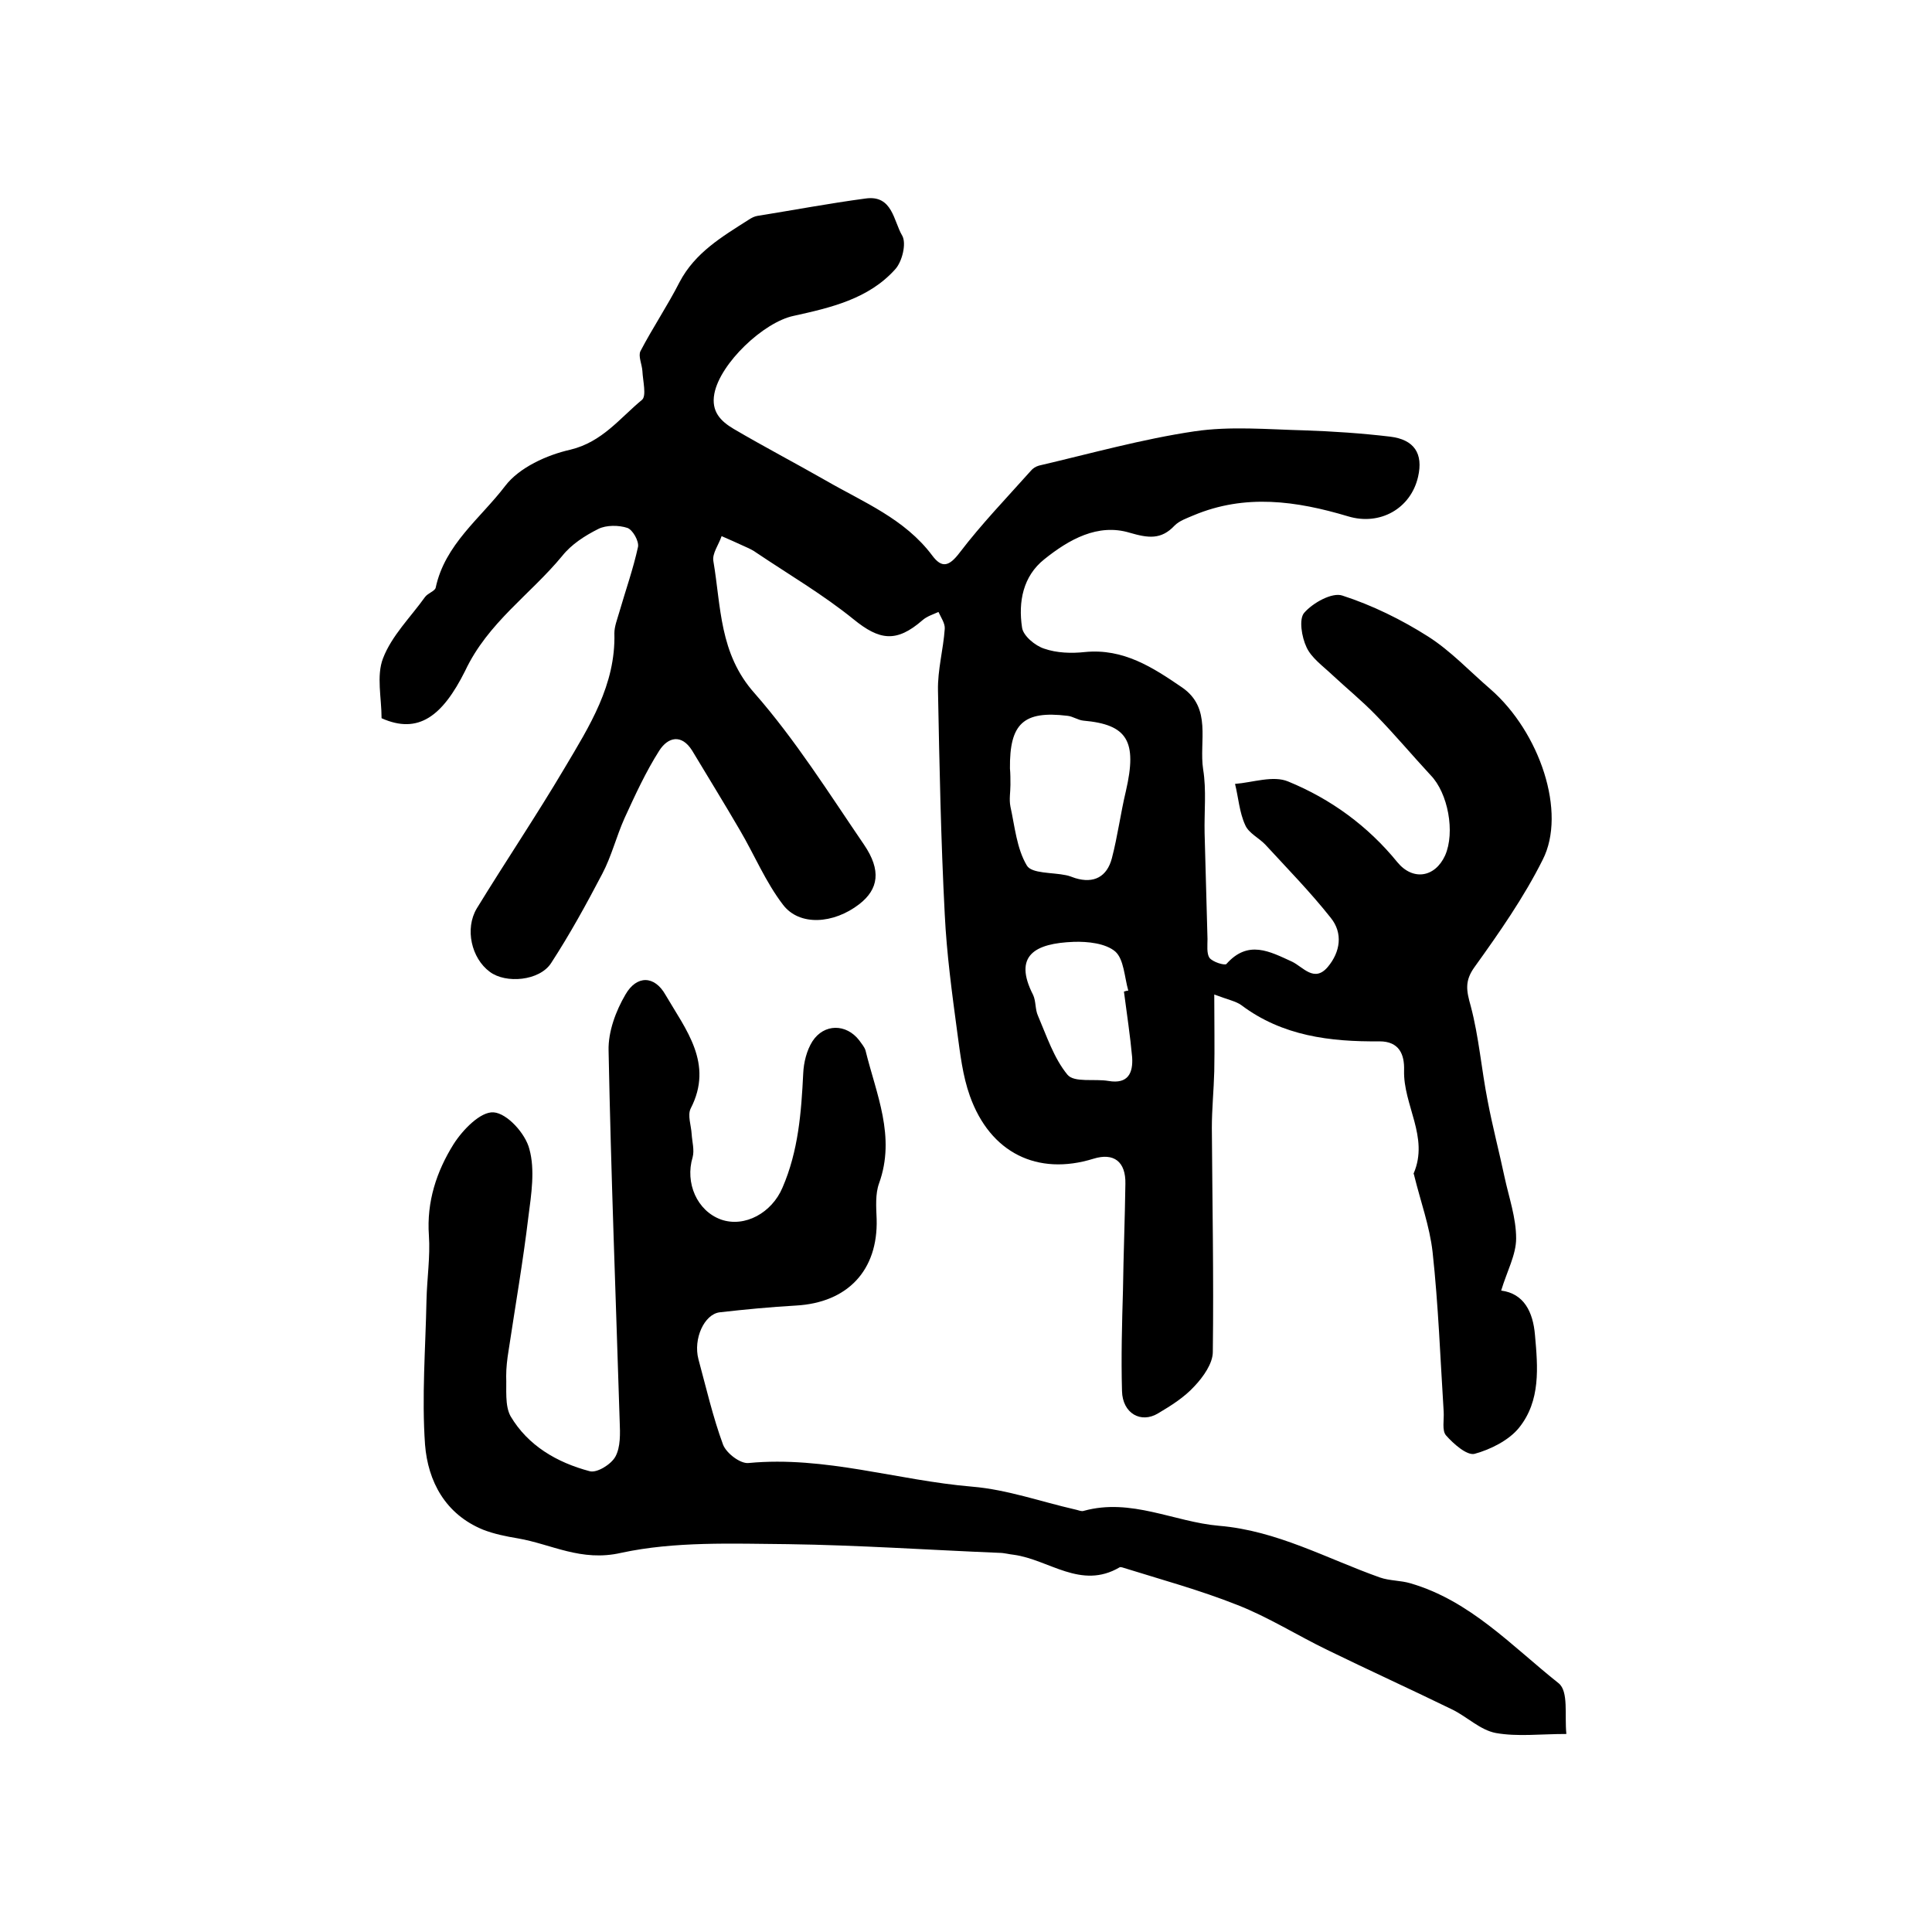
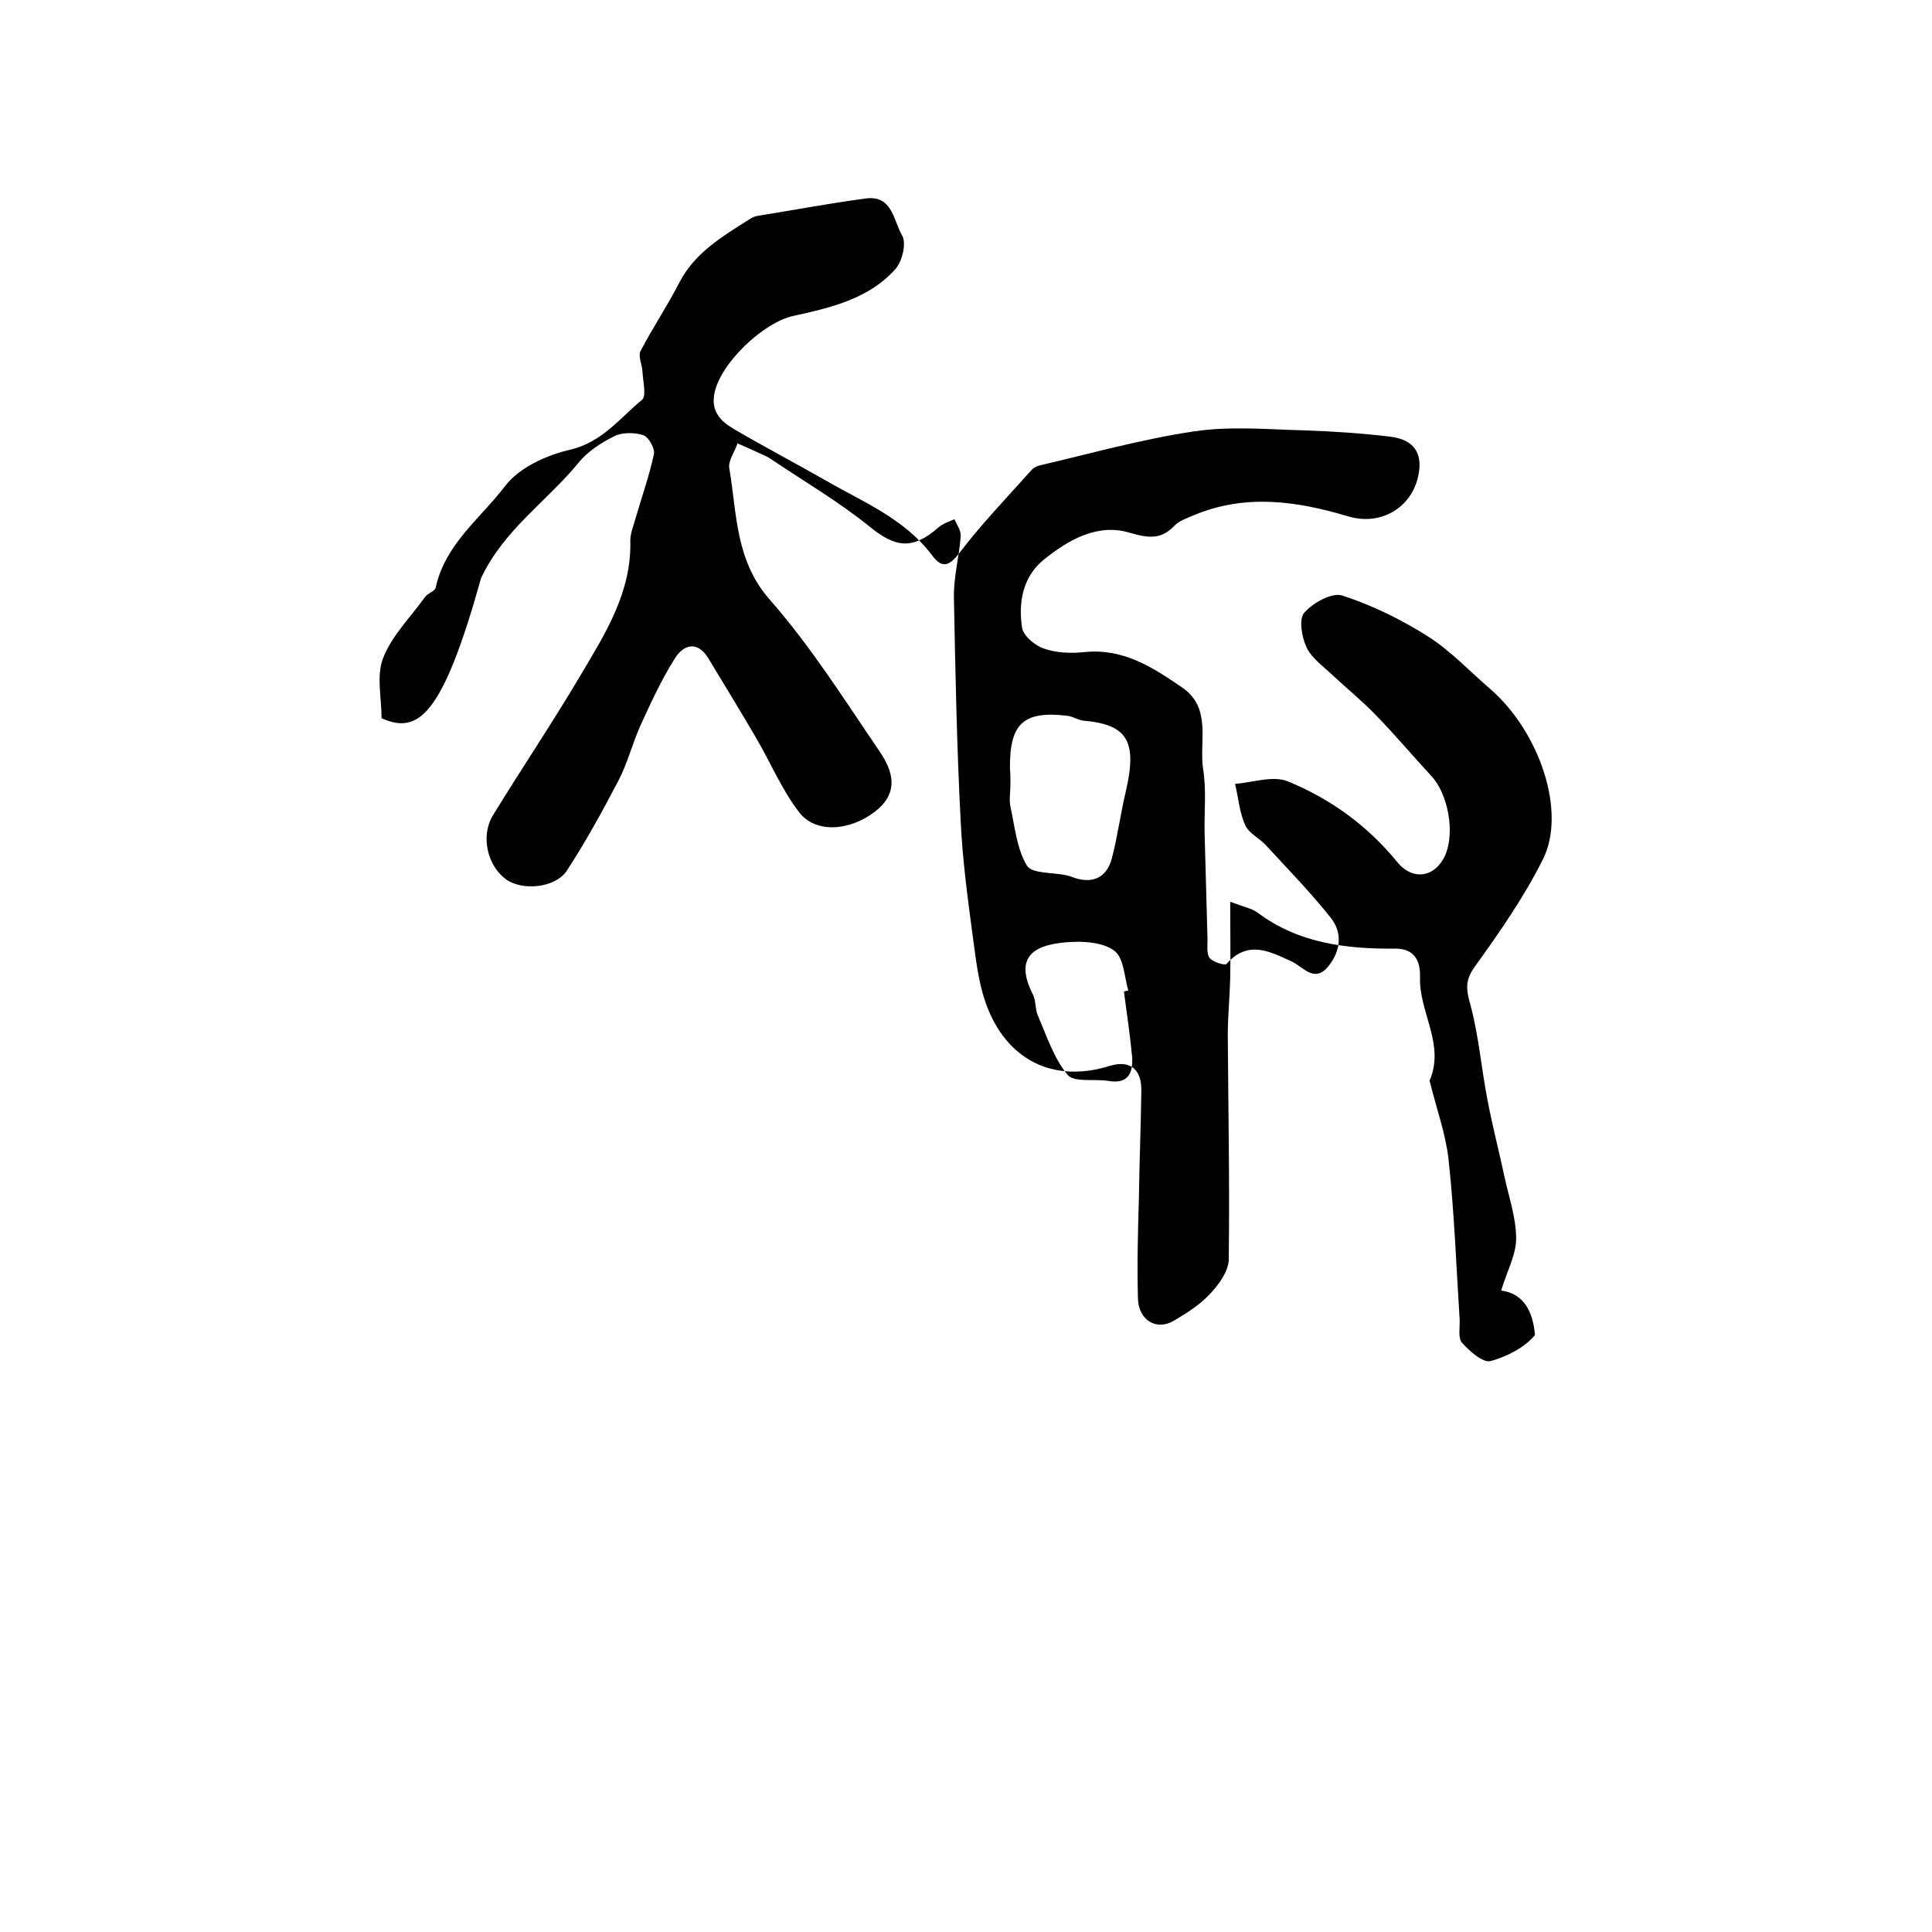
<svg xmlns="http://www.w3.org/2000/svg" version="1.1" id="图层_1" x="0px" y="0px" viewBox="0 0 400 400" style="enable-background:new 0 0 400 400;" xml:space="preserve">
  <style type="text/css">
	.st0{fill:#FFFFFF;}
</style>
  <g>
-     <path d="M79,148.7c0-4.2-1.1-8.8,0.3-12.4c1.8-4.7,5.7-8.5,8.7-12.7c0.6-0.8,2-1.2,2.2-1.9c1.9-9,9.3-14.4,14.4-21.1   c2.9-3.8,8.6-6.4,13.5-7.5c6.6-1.6,10.2-6.5,14.8-10.3c1-0.8,0.2-3.9,0.1-6c-0.1-1.4-0.9-3.1-0.4-4.1c2.5-4.8,5.6-9.4,8.1-14.3   c3.2-6.1,8.8-9.4,14.3-12.9c0.6-0.4,1.2-0.7,1.8-0.8c7.5-1.2,14.9-2.6,22.4-3.6c5.6-0.8,5.8,4.7,7.6,7.7c0.9,1.6,0,5.4-1.5,7   c-5.5,6.1-13.3,7.9-21,9.6c-6.2,1.3-15.2,9.8-16.4,16.1c-0.7,3.7,1.3,5.7,4,7.3c6.3,3.7,12.8,7.1,19.1,10.7   c7.8,4.5,16.3,7.9,22,15.5c2,2.7,3.5,2.3,5.7-0.6c4.5-5.9,9.7-11.3,14.7-16.9c0.4-0.5,1-0.9,1.7-1.1c10.7-2.5,21.4-5.5,32.2-7.1   c7.4-1.1,15.1-0.4,22.7-0.2c6,0.2,11.9,0.6,17.8,1.3c5,0.6,6.9,3.5,5.8,8.3c-1.5,6.6-7.9,10.2-14.5,8.2c-10.7-3.2-21.3-4.7-32-0.2   c-1.4,0.6-2.9,1.1-3.9,2.1c-2.8,3-5.5,2.6-9.3,1.5c-6.6-2-12.6,1.4-17.7,5.5c-4.4,3.5-5.4,8.8-4.6,14.1c0.2,1.7,2.7,3.8,4.6,4.4   c2.6,0.9,5.6,1,8.4,0.7c8-0.8,14.1,3.2,20.1,7.3c6.3,4.3,3.5,11.2,4.4,17c0.7,4.3,0.2,8.8,0.3,13.2c0.2,7.3,0.4,14.6,0.6,21.9   c0,1.3-0.2,3,0.4,3.9c0.7,0.9,3.1,1.6,3.5,1.3c4.5-5.1,9-2.6,13.6-0.5c2.3,1.1,4.6,4.4,7.4,1.1c2.6-3.1,3.2-7,0.6-10.2   c-4.2-5.3-8.9-10.1-13.5-15.1c-1.3-1.4-3.5-2.4-4.2-4.1c-1.2-2.6-1.4-5.7-2.1-8.5c3.7-0.3,7.9-1.8,11-0.5   c8.8,3.6,16.5,9.2,22.6,16.7c3.2,3.9,7.8,3.2,9.9-1.4c2.1-4.8,0.6-12.9-3-16.6c-3.8-4.1-7.4-8.4-11.3-12.4c-2.9-3-6.1-5.6-9.1-8.4   c-1.9-1.8-4.3-3.5-5.3-5.7c-1-2.1-1.6-5.8-0.5-7.1c1.8-2.1,5.8-4.3,7.9-3.6c6.2,2,12.3,5,17.8,8.5c4.7,3,8.6,7.2,12.9,10.9   c10.2,8.9,15.8,25.5,10.8,35.3c-3.9,7.8-9,15.1-14.1,22.2c-2.1,2.9-1.7,4.9-0.8,8.1c1.7,6.4,2.2,13,3.5,19.6   c1,5.3,2.4,10.6,3.5,15.8c0.9,4.2,2.4,8.4,2.4,12.7c0,3.4-1.9,6.8-3.1,10.8c4.7,0.6,6.6,4.4,7,9.2c0.6,6.7,1.2,13.6-3.3,19.2   c-2.1,2.6-5.9,4.5-9.2,5.4c-1.6,0.4-4.4-2.1-5.9-3.8c-0.9-1-0.4-3.2-0.5-4.9c-0.7-11-1.1-22.1-2.3-33.1c-0.6-5.3-2.5-10.5-3.8-15.8   c0-0.2-0.2-0.4-0.1-0.5c3.2-7.5-2.2-14.1-2-21.3c0.1-3.3-1-6-5.1-6c-10.2,0.1-20.1-1.1-28.6-7.5c-1.1-0.8-2.7-1.1-5.6-2.2   c0,5.9,0.1,10.9,0,15.9c-0.1,3.9-0.5,7.8-0.5,11.7c0.1,15.5,0.4,30.9,0.2,46.4c0,2.4-2,5.2-3.8,7.1c-2.1,2.3-4.8,4-7.5,5.6   c-3.6,2.2-7.4,0-7.5-4.6c-0.2-7,0-14,0.2-20.9c0.1-7.3,0.4-14.7,0.5-22c0.1-4.6-2.4-6.5-6.6-5.2c-11.6,3.6-21.4-1.2-25.6-13   c-1.5-4.2-2-8.7-2.6-13.1c-1.1-8.2-2.2-16.3-2.6-24.5c-0.8-15.4-1.1-30.8-1.4-46.3c-0.1-4.3,1.1-8.5,1.4-12.8   c0.1-1.1-0.8-2.4-1.3-3.5c-1.1,0.5-2.4,0.9-3.3,1.7c-5.4,4.7-8.9,4.2-14.3-0.2c-6.3-5.1-13.3-9.2-20-13.7c-0.8-0.6-1.7-1-2.6-1.4   c-1.5-0.7-3.1-1.4-4.7-2.1c-0.6,1.8-2,3.6-1.7,5.2c1.6,9.4,1.2,19.1,8.5,27.3c8.5,9.7,15.4,20.7,22.7,31.4c3.6,5.3,3,9.2-1,12.3   c-5.3,4.1-12.4,4.6-15.8,0.1c-3.6-4.7-5.9-10.3-8.9-15.4c-3.2-5.5-6.6-11-9.9-16.5c-2.2-3.5-5-2.8-6.8,0c-2.8,4.4-5,9.2-7.2,14   c-1.7,3.8-2.7,7.9-4.6,11.5c-3.3,6.3-6.7,12.5-10.6,18.5c-2.4,3.7-9.4,4.3-12.7,1.8c-3.8-2.8-5.2-8.9-2.7-13.1   c6-9.8,12.4-19.3,18.2-29.1c5.1-8.6,10.6-17.2,10.3-27.9c0-1.4,0.6-2.9,1-4.3c1.3-4.5,2.9-9,3.9-13.6c0.2-1.2-1.1-3.5-2.2-3.9   c-1.8-0.6-4.4-0.6-6,0.2c-2.8,1.4-5.6,3.2-7.5,5.6c-6.6,8-15.4,13.8-20.1,23.8C91.6,148.3,86.6,152.1,79,148.7z M209.2,162.5   c0,1.5-0.3,3,0,4.5c0.9,4.1,1.3,8.7,3.4,12.2c1,1.7,5.3,1.4,8.1,2c0.6,0.1,1.3,0.4,1.9,0.6c3.9,1.2,6.6-0.3,7.6-4.1   c1.2-4.6,1.8-9.3,2.9-13.9c2.4-10.4,0.3-13.8-8.8-14.6c-1.1-0.1-2.2-0.9-3.3-1c-9.1-1.1-12,1.6-11.9,10.9   C209.2,160.2,209.2,161.3,209.2,162.5z M232.7,205.3c0.3-0.1,0.6-0.2,0.9-0.2c-0.8-2.8-0.9-6.5-2.7-8.1c-2-1.7-5.7-2.1-8.6-2   c-8,0.3-12.6,2.8-8.4,11c0.6,1.3,0.4,3,1,4.3c1.8,4.2,3.3,8.8,6.1,12.2c1.4,1.7,5.6,0.8,8.5,1.3c4.1,0.7,5.1-1.7,4.9-4.9   C234,214.5,233.3,209.9,232.7,205.3z" />
-     <path d="M324.3,359c-5.4,0-10.1,0.6-14.6-0.2c-3.2-0.6-5.9-3.3-8.9-4.8c-8.6-4.2-17.4-8.2-26-12.4c-6.2-3-12.2-6.8-18.6-9.3   c-7.8-3.1-15.9-5.3-23.9-7.8c-0.2,0-0.4-0.1-0.5,0c-8,4.7-14.6-1.6-21.9-2.6c-1-0.1-2-0.4-3-0.4c-14.6-0.6-29.2-1.6-43.8-1.8   c-11.5-0.1-23.4-0.6-34.5,1.8c-8.3,1.9-14.4-1.8-21.4-3c-2.4-0.4-4.9-0.9-7.2-1.8c-7.8-3.2-11.4-10-12-17.6   c-0.7-9.9,0.1-19.9,0.3-29.9c0.1-4.5,0.8-9,0.5-13.4c-0.5-7,1.6-13.3,5.1-18.9c1.9-3,5.6-6.8,8.3-6.6c2.8,0.2,6.6,4.4,7.4,7.6   c1.2,4.3,0.4,9.4-0.2,14c-1.1,9.2-2.7,18.4-4.1,27.7c-0.3,1.8-0.5,3.6-0.5,5.3c0.1,2.8-0.3,6.1,0.9,8.3c3.6,6.1,9.6,9.6,16.4,11.4   c1.5,0.4,4.4-1.4,5.3-3c1.1-2,1-4.8,0.9-7.3c-0.8-25.6-1.8-51.2-2.3-76.8c-0.1-3.9,1.5-8.2,3.5-11.6c2.3-4,6-4,8.3,0.1   c4.2,7.2,10,14.2,5.2,23.5c-0.7,1.4,0.1,3.5,0.2,5.3c0.1,1.6,0.6,3.3,0.2,4.8c-1.6,5.3,0.9,11.1,5.9,12.9   c4.9,1.7,10.5-1.4,12.7-6.6c3.3-7.6,3.9-15.6,4.3-23.7c0.1-2.2,0.7-4.7,1.9-6.6c2.4-3.7,7-3.7,9.7-0.2c0.5,0.7,1.1,1.4,1.3,2.1   c2.2,9,6.3,17.8,2.8,27.5c-0.8,2.2-0.6,4.9-0.5,7.4c0.3,10.6-6,17.3-16.7,17.9c-5.3,0.3-10.5,0.8-15.8,1.4   c-3.2,0.4-5.5,5.5-4.4,9.7c1.6,5.9,3,12,5.1,17.7c0.7,1.8,3.6,4,5.3,3.8c15.8-1.5,30.8,3.6,46.3,4.9c7.2,0.6,14.2,3.1,21.2,4.7   c0.6,0.1,1.4,0.5,1.9,0.3c9.8-2.7,18.7,2.3,28,3.1c12,1,22.3,6.8,33.3,10.7c2,0.7,4.3,0.6,6.3,1.2c12.4,3.6,21,13,30.7,20.7   C324.8,350.2,323.9,355.1,324.3,359z" />
+     <path d="M79,148.7c0-4.2-1.1-8.8,0.3-12.4c1.8-4.7,5.7-8.5,8.7-12.7c0.6-0.8,2-1.2,2.2-1.9c1.9-9,9.3-14.4,14.4-21.1   c2.9-3.8,8.6-6.4,13.5-7.5c6.6-1.6,10.2-6.5,14.8-10.3c1-0.8,0.2-3.9,0.1-6c-0.1-1.4-0.9-3.1-0.4-4.1c2.5-4.8,5.6-9.4,8.1-14.3   c3.2-6.1,8.8-9.4,14.3-12.9c0.6-0.4,1.2-0.7,1.8-0.8c7.5-1.2,14.9-2.6,22.4-3.6c5.6-0.8,5.8,4.7,7.6,7.7c0.9,1.6,0,5.4-1.5,7   c-5.5,6.1-13.3,7.9-21,9.6c-6.2,1.3-15.2,9.8-16.4,16.1c-0.7,3.7,1.3,5.7,4,7.3c6.3,3.7,12.8,7.1,19.1,10.7   c7.8,4.5,16.3,7.9,22,15.5c2,2.7,3.5,2.3,5.7-0.6c4.5-5.9,9.7-11.3,14.7-16.9c0.4-0.5,1-0.9,1.7-1.1c10.7-2.5,21.4-5.5,32.2-7.1   c7.4-1.1,15.1-0.4,22.7-0.2c6,0.2,11.9,0.6,17.8,1.3c5,0.6,6.9,3.5,5.8,8.3c-1.5,6.6-7.9,10.2-14.5,8.2c-10.7-3.2-21.3-4.7-32-0.2   c-1.4,0.6-2.9,1.1-3.9,2.1c-2.8,3-5.5,2.6-9.3,1.5c-6.6-2-12.6,1.4-17.7,5.5c-4.4,3.5-5.4,8.8-4.6,14.1c0.2,1.7,2.7,3.8,4.6,4.4   c2.6,0.9,5.6,1,8.4,0.7c8-0.8,14.1,3.2,20.1,7.3c6.3,4.3,3.5,11.2,4.4,17c0.7,4.3,0.2,8.8,0.3,13.2c0.2,7.3,0.4,14.6,0.6,21.9   c0,1.3-0.2,3,0.4,3.9c0.7,0.9,3.1,1.6,3.5,1.3c4.5-5.1,9-2.6,13.6-0.5c2.3,1.1,4.6,4.4,7.4,1.1c2.6-3.1,3.2-7,0.6-10.2   c-4.2-5.3-8.9-10.1-13.5-15.1c-1.3-1.4-3.5-2.4-4.2-4.1c-1.2-2.6-1.4-5.7-2.1-8.5c3.7-0.3,7.9-1.8,11-0.5   c8.8,3.6,16.5,9.2,22.6,16.7c3.2,3.9,7.8,3.2,9.9-1.4c2.1-4.8,0.6-12.9-3-16.6c-3.8-4.1-7.4-8.4-11.3-12.4c-2.9-3-6.1-5.6-9.1-8.4   c-1.9-1.8-4.3-3.5-5.3-5.7c-1-2.1-1.6-5.8-0.5-7.1c1.8-2.1,5.8-4.3,7.9-3.6c6.2,2,12.3,5,17.8,8.5c4.7,3,8.6,7.2,12.9,10.9   c10.2,8.9,15.8,25.5,10.8,35.3c-3.9,7.8-9,15.1-14.1,22.2c-2.1,2.9-1.7,4.9-0.8,8.1c1.7,6.4,2.2,13,3.5,19.6   c1,5.3,2.4,10.6,3.5,15.8c0.9,4.2,2.4,8.4,2.4,12.7c0,3.4-1.9,6.8-3.1,10.8c4.7,0.6,6.6,4.4,7,9.2c-2.1,2.6-5.9,4.5-9.2,5.4c-1.6,0.4-4.4-2.1-5.9-3.8c-0.9-1-0.4-3.2-0.5-4.9c-0.7-11-1.1-22.1-2.3-33.1c-0.6-5.3-2.5-10.5-3.8-15.8   c0-0.2-0.2-0.4-0.1-0.5c3.2-7.5-2.2-14.1-2-21.3c0.1-3.3-1-6-5.1-6c-10.2,0.1-20.1-1.1-28.6-7.5c-1.1-0.8-2.7-1.1-5.6-2.2   c0,5.9,0.1,10.9,0,15.9c-0.1,3.9-0.5,7.8-0.5,11.7c0.1,15.5,0.4,30.9,0.2,46.4c0,2.4-2,5.2-3.8,7.1c-2.1,2.3-4.8,4-7.5,5.6   c-3.6,2.2-7.4,0-7.5-4.6c-0.2-7,0-14,0.2-20.9c0.1-7.3,0.4-14.7,0.5-22c0.1-4.6-2.4-6.5-6.6-5.2c-11.6,3.6-21.4-1.2-25.6-13   c-1.5-4.2-2-8.7-2.6-13.1c-1.1-8.2-2.2-16.3-2.6-24.5c-0.8-15.4-1.1-30.8-1.4-46.3c-0.1-4.3,1.1-8.5,1.4-12.8   c0.1-1.1-0.8-2.4-1.3-3.5c-1.1,0.5-2.4,0.9-3.3,1.7c-5.4,4.7-8.9,4.2-14.3-0.2c-6.3-5.1-13.3-9.2-20-13.7c-0.8-0.6-1.7-1-2.6-1.4   c-1.5-0.7-3.1-1.4-4.7-2.1c-0.6,1.8-2,3.6-1.7,5.2c1.6,9.4,1.2,19.1,8.5,27.3c8.5,9.7,15.4,20.7,22.7,31.4c3.6,5.3,3,9.2-1,12.3   c-5.3,4.1-12.4,4.6-15.8,0.1c-3.6-4.7-5.9-10.3-8.9-15.4c-3.2-5.5-6.6-11-9.9-16.5c-2.2-3.5-5-2.8-6.8,0c-2.8,4.4-5,9.2-7.2,14   c-1.7,3.8-2.7,7.9-4.6,11.5c-3.3,6.3-6.7,12.5-10.6,18.5c-2.4,3.7-9.4,4.3-12.7,1.8c-3.8-2.8-5.2-8.9-2.7-13.1   c6-9.8,12.4-19.3,18.2-29.1c5.1-8.6,10.6-17.2,10.3-27.9c0-1.4,0.6-2.9,1-4.3c1.3-4.5,2.9-9,3.9-13.6c0.2-1.2-1.1-3.5-2.2-3.9   c-1.8-0.6-4.4-0.6-6,0.2c-2.8,1.4-5.6,3.2-7.5,5.6c-6.6,8-15.4,13.8-20.1,23.8C91.6,148.3,86.6,152.1,79,148.7z M209.2,162.5   c0,1.5-0.3,3,0,4.5c0.9,4.1,1.3,8.7,3.4,12.2c1,1.7,5.3,1.4,8.1,2c0.6,0.1,1.3,0.4,1.9,0.6c3.9,1.2,6.6-0.3,7.6-4.1   c1.2-4.6,1.8-9.3,2.9-13.9c2.4-10.4,0.3-13.8-8.8-14.6c-1.1-0.1-2.2-0.9-3.3-1c-9.1-1.1-12,1.6-11.9,10.9   C209.2,160.2,209.2,161.3,209.2,162.5z M232.7,205.3c0.3-0.1,0.6-0.2,0.9-0.2c-0.8-2.8-0.9-6.5-2.7-8.1c-2-1.7-5.7-2.1-8.6-2   c-8,0.3-12.6,2.8-8.4,11c0.6,1.3,0.4,3,1,4.3c1.8,4.2,3.3,8.8,6.1,12.2c1.4,1.7,5.6,0.8,8.5,1.3c4.1,0.7,5.1-1.7,4.9-4.9   C234,214.5,233.3,209.9,232.7,205.3z" />
  </g>
</svg>